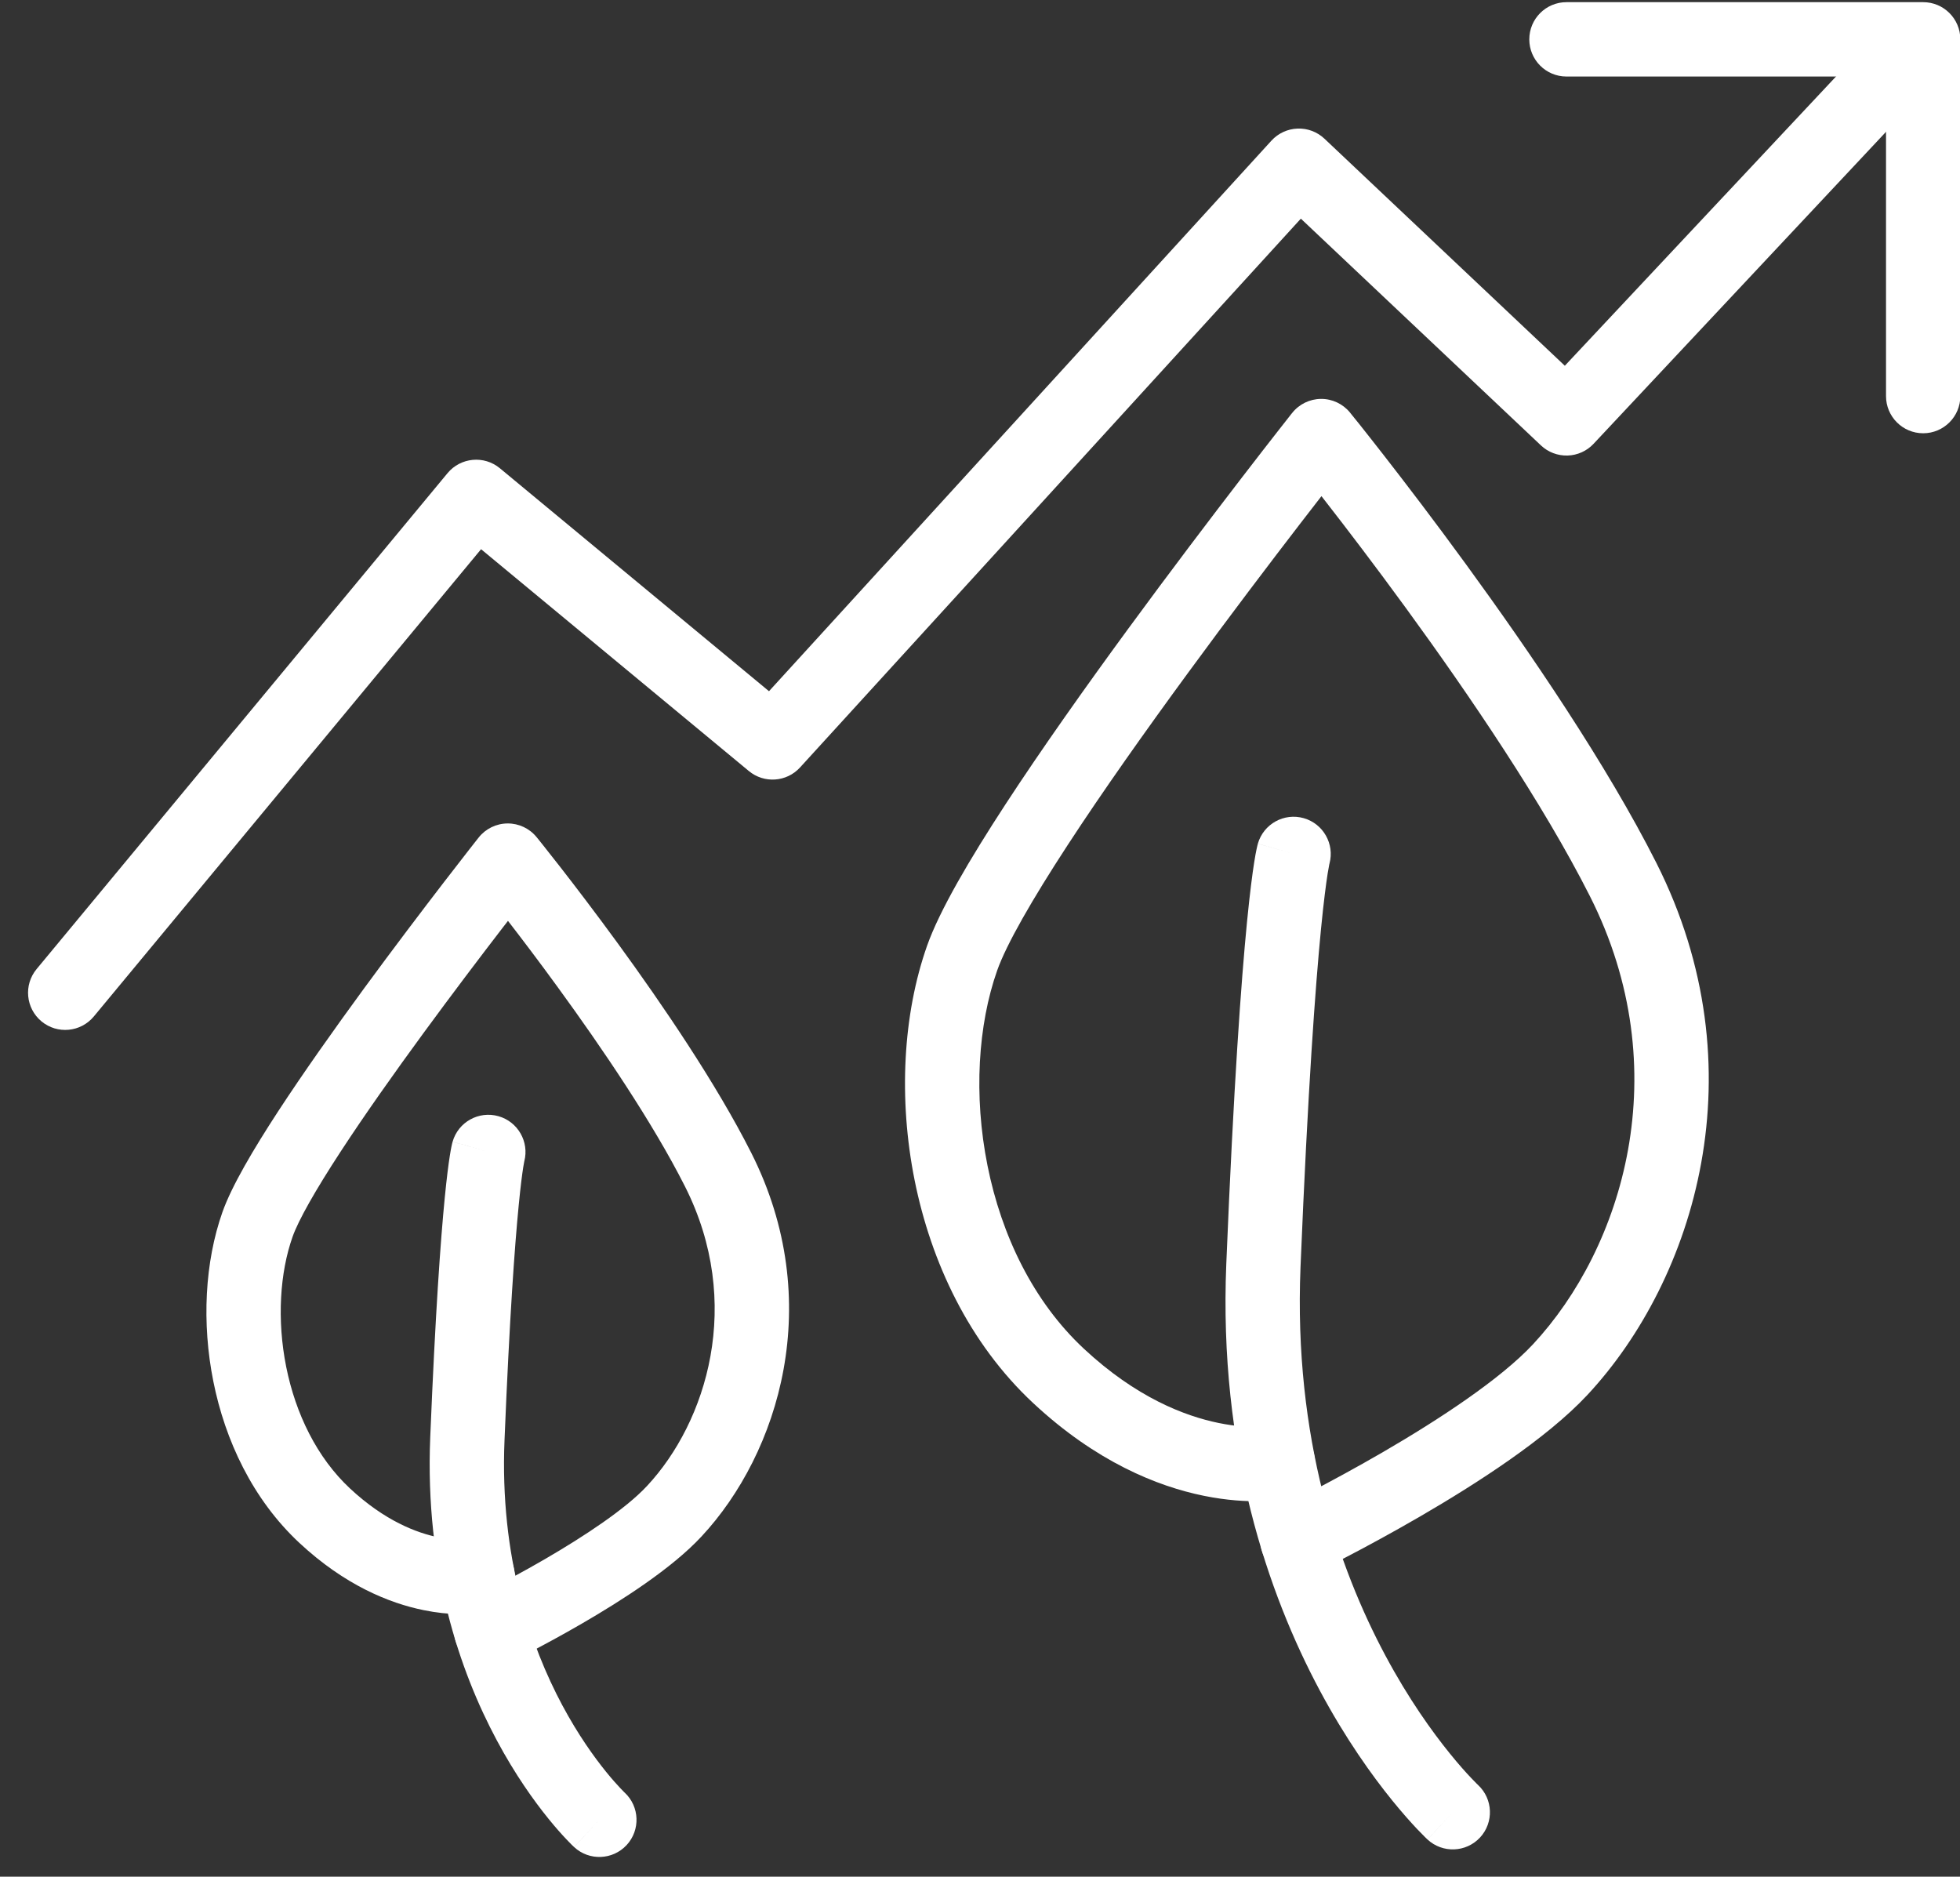
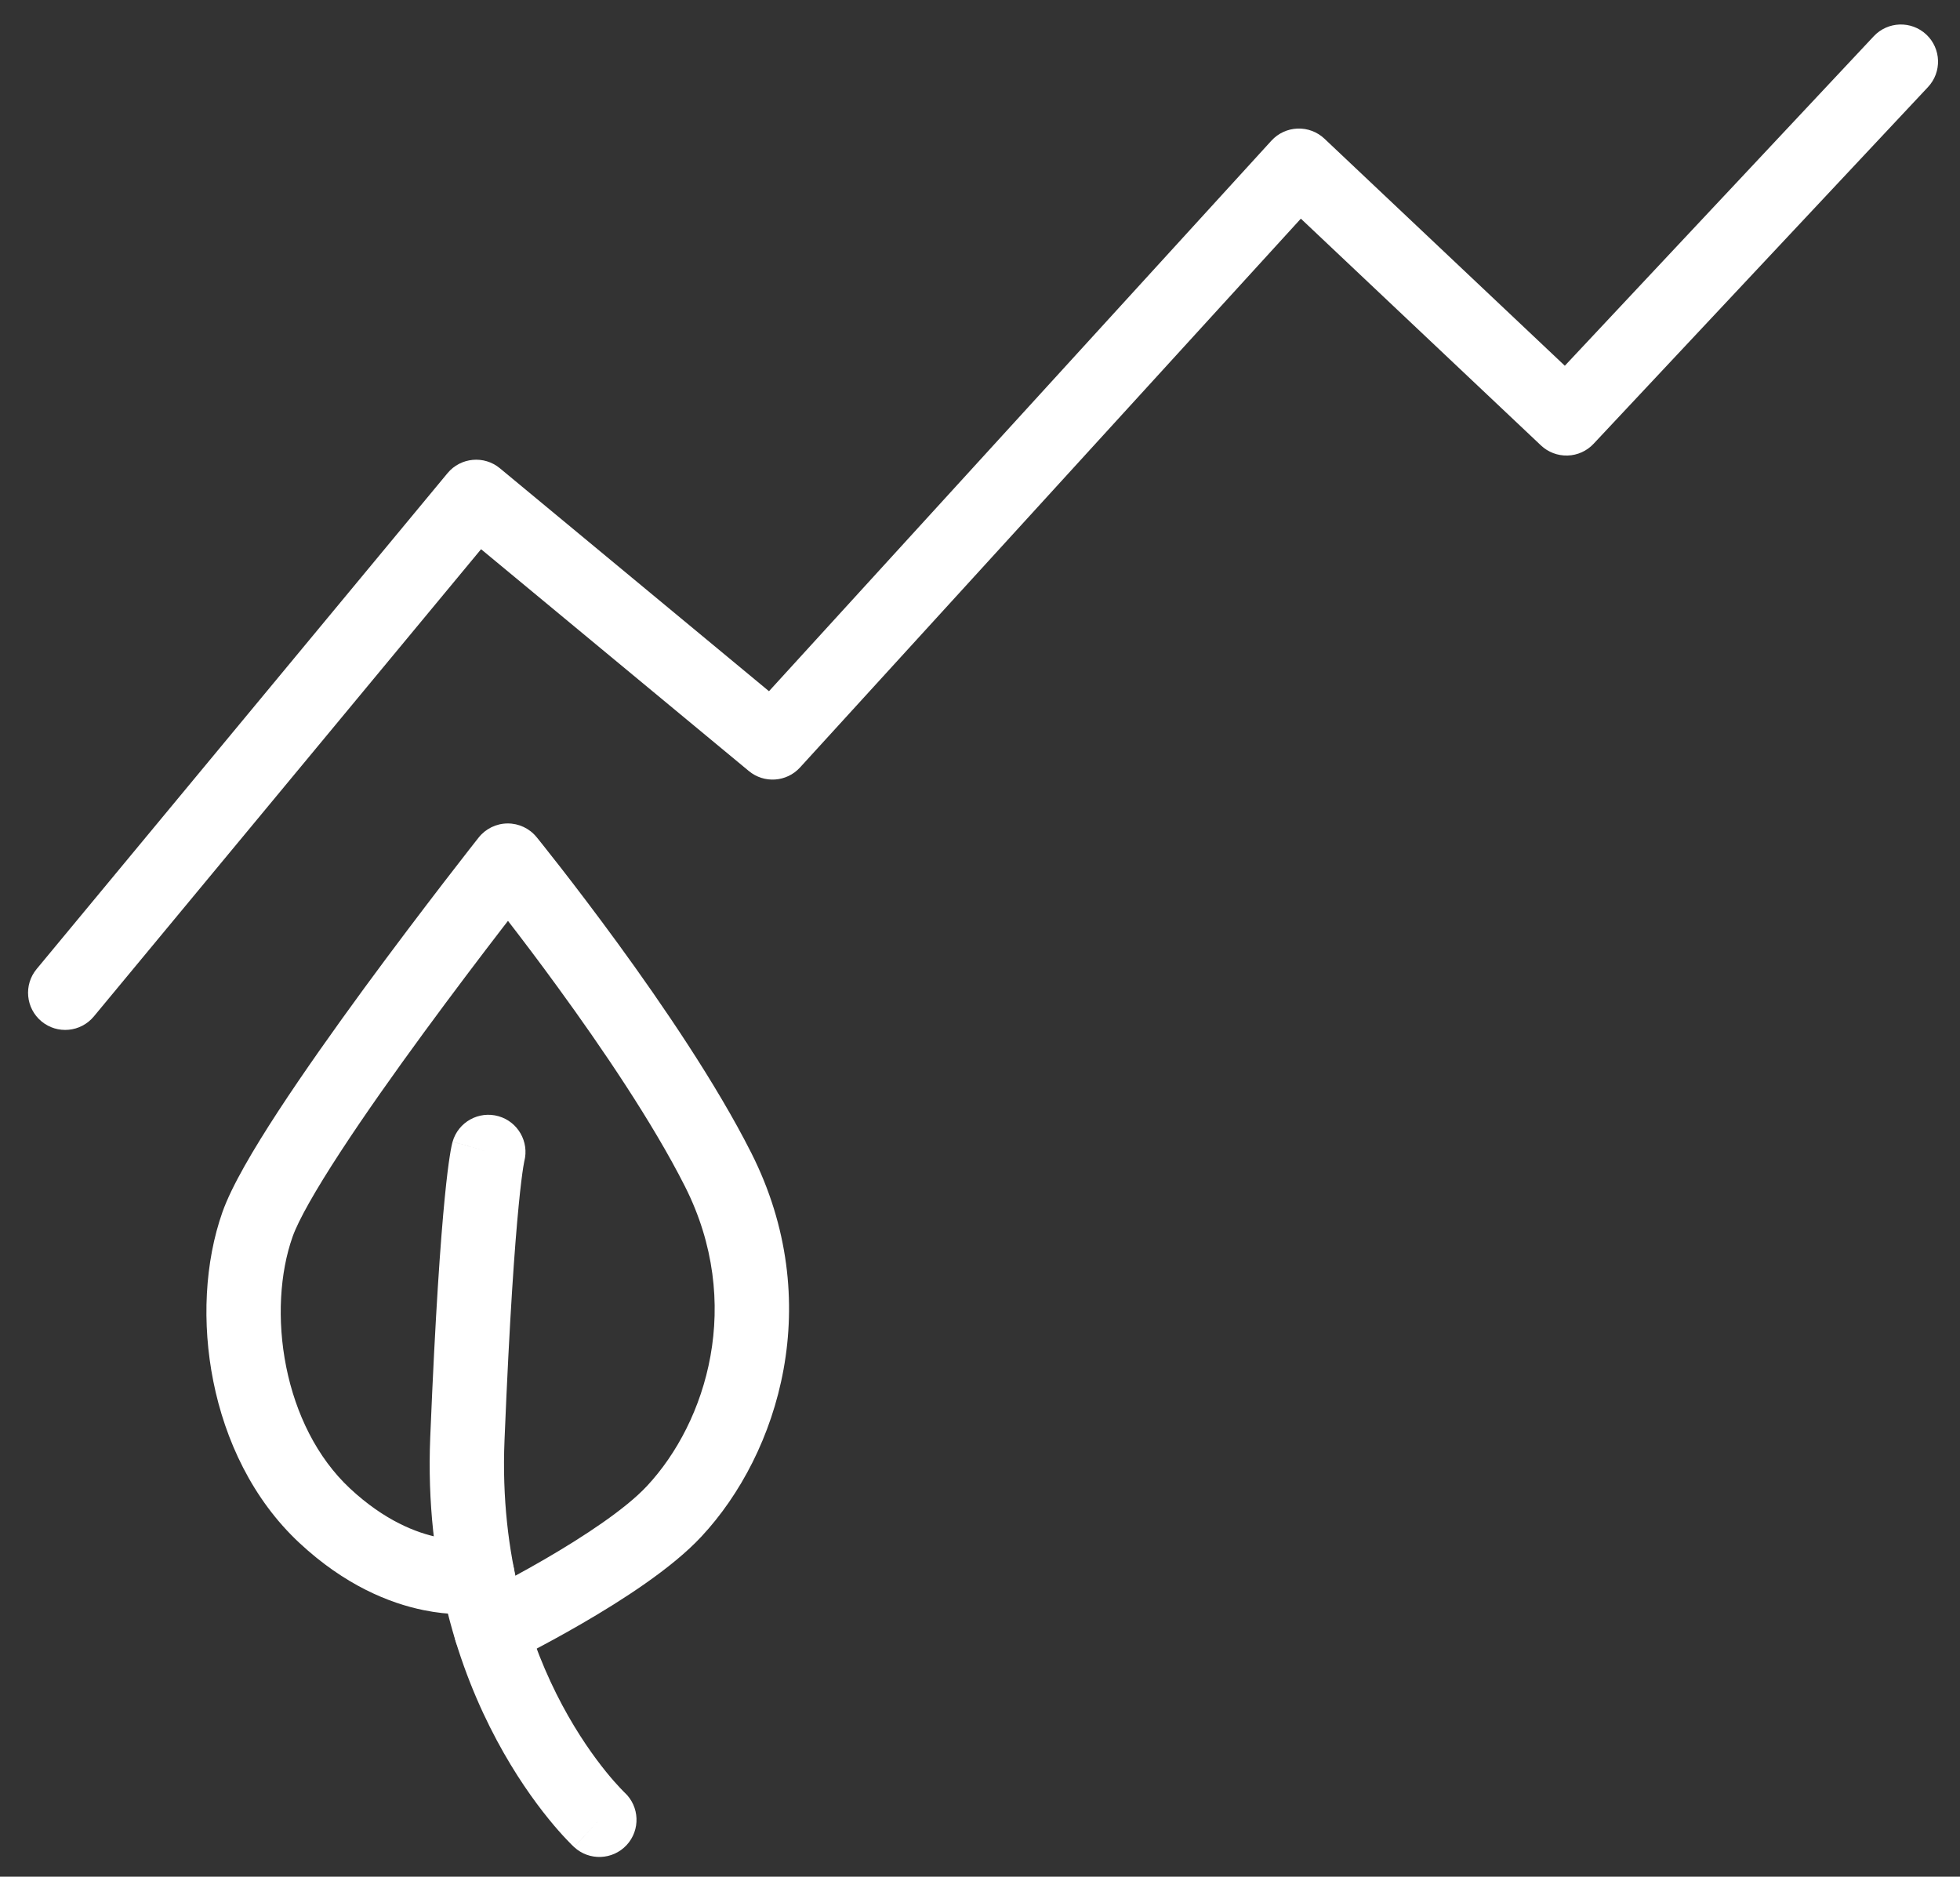
<svg xmlns="http://www.w3.org/2000/svg" width="47" height="45" viewBox="0 0 47 45" fill="none">
  <rect x="0" y="0" width="47" height="45" fill="#333333" stroke="none" />
-   <path fill-rule="evenodd" clip-rule="evenodd" d="M31.02 20.475C30.163 20.229 30.163 20.229 30.163 20.23L30.163 20.231L30.162 20.234L30.16 20.24L30.157 20.252C30.155 20.261 30.152 20.27 30.15 20.281C30.144 20.303 30.138 20.331 30.131 20.366C30.116 20.434 30.098 20.533 30.076 20.671C30.032 20.948 29.973 21.395 29.903 22.104C29.764 23.521 29.583 26.006 29.406 30.305C29.222 34.778 30.407 38.212 31.648 40.535C32.268 41.694 32.902 42.576 33.386 43.173C33.628 43.471 33.833 43.699 33.98 43.855C34.054 43.933 34.113 43.993 34.156 44.035C34.177 44.056 34.195 44.073 34.207 44.085L34.223 44.1L34.228 44.105L34.231 44.107C34.231 44.107 34.231 44.108 34.837 43.454L34.231 44.108C34.592 44.442 35.156 44.421 35.491 44.06C35.825 43.699 35.803 43.135 35.443 42.801L35.439 42.797C35.437 42.795 35.434 42.792 35.431 42.789C35.425 42.783 35.417 42.776 35.408 42.767C35.379 42.739 35.334 42.693 35.275 42.63C35.156 42.505 34.981 42.311 34.77 42.05C34.347 41.529 33.779 40.741 33.22 39.695C32.103 37.606 31.017 34.484 31.186 30.378C31.363 26.097 31.543 23.649 31.677 22.278C31.744 21.593 31.8 21.182 31.836 20.95C31.855 20.834 31.868 20.764 31.875 20.729C31.878 20.716 31.88 20.708 31.881 20.705C32.005 20.237 31.733 19.754 31.266 19.619C30.793 19.483 30.3 19.756 30.163 20.229L31.02 20.475Z" fill="white" />
-   <path fill-rule="evenodd" clip-rule="evenodd" d="M32.374 9.894L31.683 10.456L30.984 9.904C31.151 9.692 31.406 9.567 31.677 9.565C31.947 9.563 32.203 9.684 32.374 9.894ZM30.723 36.13C30.28 36.345 30.096 36.878 30.311 37.321C30.526 37.763 31.059 37.948 31.502 37.733L31.112 36.931C31.502 37.733 31.501 37.733 31.502 37.733L31.506 37.731L31.517 37.725L31.558 37.706C31.593 37.688 31.645 37.663 31.71 37.63C31.842 37.564 32.03 37.468 32.262 37.347C32.724 37.107 33.359 36.765 34.052 36.363C35.406 35.577 37.087 34.497 38.066 33.447L38.066 33.447C40.642 30.681 42.215 25.633 39.717 20.687C38.53 18.337 36.685 15.631 35.157 13.535C34.39 12.482 33.695 11.574 33.192 10.928C32.941 10.605 32.737 10.348 32.596 10.17C32.525 10.082 32.47 10.013 32.432 9.967L32.389 9.913L32.374 9.894C32.374 9.894 32.374 9.894 31.683 10.456C30.984 9.904 30.984 9.904 30.984 9.904L30.961 9.932L30.897 10.014C30.841 10.085 30.758 10.19 30.653 10.325C30.443 10.594 30.141 10.981 29.777 11.455C29.048 12.403 28.064 13.698 27.047 15.086C26.031 16.473 24.977 17.96 24.108 19.291C23.258 20.594 22.531 21.828 22.231 22.677C21.652 24.318 21.541 26.346 21.932 28.299C22.324 30.254 23.234 32.207 24.777 33.645C26.281 35.047 27.746 35.639 28.869 35.867C29.426 35.98 29.892 36.003 30.228 35.995C30.396 35.992 30.532 35.98 30.631 35.969C30.681 35.963 30.721 35.957 30.752 35.953C30.767 35.95 30.78 35.948 30.791 35.946L30.805 35.943L30.81 35.942L30.814 35.942C30.814 35.942 30.815 35.941 30.642 35.067L30.815 35.941C31.298 35.846 31.611 35.377 31.516 34.894C31.421 34.414 30.957 34.101 30.477 34.192C30.477 34.192 30.476 34.192 30.474 34.192C30.467 34.193 30.451 34.196 30.427 34.199C30.378 34.204 30.297 34.211 30.188 34.214C29.968 34.219 29.637 34.205 29.224 34.121C28.407 33.954 27.244 33.508 25.992 32.341L25.992 32.341C24.78 31.212 24.015 29.626 23.68 27.949C23.343 26.268 23.453 24.57 23.912 23.27C24.131 22.65 24.74 21.584 25.601 20.265C26.444 18.972 27.477 17.514 28.485 16.139C29.491 14.765 30.466 13.482 31.189 12.542C31.373 12.303 31.54 12.087 31.688 11.897C31.72 11.938 31.753 11.98 31.786 12.023C32.281 12.658 32.963 13.551 33.717 14.585C35.233 16.664 37.007 19.275 38.126 21.49C40.24 25.675 38.905 29.93 36.762 32.232C35.983 33.068 34.514 34.034 33.157 34.822C32.493 35.207 31.883 35.535 31.438 35.767C31.216 35.883 31.036 35.974 30.912 36.036C30.85 36.068 30.802 36.091 30.77 36.107L30.734 36.125L30.723 36.13ZM30.471 34.193L30.472 34.193Z" fill="white" />
  <path fill-rule="evenodd" clip-rule="evenodd" d="M11.71 27.622C10.853 27.377 10.853 27.378 10.853 27.378L10.852 27.38L10.852 27.382L10.85 27.387L10.847 27.399C10.845 27.406 10.843 27.415 10.841 27.424C10.836 27.443 10.831 27.465 10.826 27.491C10.815 27.544 10.801 27.617 10.786 27.717C10.754 27.917 10.713 28.234 10.664 28.731C10.567 29.726 10.44 31.463 10.317 34.461C10.186 37.633 11.027 40.074 11.912 41.728C12.353 42.553 12.805 43.182 13.151 43.609C13.324 43.823 13.472 43.987 13.579 44.1C13.632 44.157 13.676 44.201 13.708 44.233C13.724 44.248 13.737 44.261 13.747 44.27L13.759 44.282L13.763 44.286L13.765 44.288L13.766 44.289C13.766 44.289 13.767 44.289 14.372 43.636L13.767 44.289C14.127 44.624 14.691 44.602 15.026 44.242C15.36 43.881 15.339 43.319 14.98 42.984C14.98 42.984 14.98 42.984 14.98 42.984C14.98 42.984 14.979 42.983 14.978 42.983C14.975 42.98 14.969 42.974 14.96 42.965C14.942 42.947 14.913 42.917 14.874 42.876C14.795 42.793 14.678 42.663 14.535 42.487C14.25 42.135 13.864 41.6 13.483 40.888C12.724 39.467 11.982 37.339 12.098 34.534C12.22 31.554 12.345 29.853 12.438 28.905C12.484 28.43 12.522 28.149 12.546 27.994C12.558 27.916 12.567 27.872 12.571 27.852C12.572 27.849 12.572 27.846 12.573 27.844C12.693 27.378 12.42 26.898 11.955 26.765C11.481 26.63 10.988 26.904 10.853 27.377L11.71 27.622Z" fill="white" />
  <path fill-rule="evenodd" clip-rule="evenodd" d="M12.868 20.074L12.177 20.636L11.478 20.083C11.645 19.871 11.9 19.747 12.171 19.745C12.441 19.743 12.698 19.864 12.868 20.074ZM16.821 36.843C16.11 37.609 14.905 38.379 13.962 38.926C13.475 39.209 13.028 39.449 12.703 39.618C12.54 39.702 12.408 39.77 12.315 39.816C12.269 39.839 12.232 39.857 12.207 39.87L12.178 39.884L12.17 39.888L12.167 39.889C12.167 39.889 12.166 39.89 11.777 39.088L12.166 39.89C11.723 40.104 11.19 39.919 10.976 39.477C10.853 39.223 10.861 38.94 10.974 38.703C10.749 38.698 10.474 38.673 10.161 38.609C9.332 38.441 8.265 38.008 7.178 36.995L7.178 36.995C6.053 35.946 5.397 34.53 5.116 33.125C4.835 31.723 4.912 30.26 5.334 29.064C5.556 28.437 6.08 27.552 6.671 26.646C7.281 25.713 8.019 24.672 8.728 23.703C9.439 22.733 10.126 21.829 10.634 21.168C10.889 20.837 11.099 20.566 11.246 20.378C11.32 20.284 11.377 20.211 11.417 20.16L11.462 20.103L11.478 20.083C11.478 20.083 11.478 20.083 12.177 20.636C12.868 20.074 12.868 20.074 12.868 20.074L12.879 20.087L12.91 20.125C12.936 20.158 12.975 20.206 13.024 20.268C13.123 20.392 13.266 20.573 13.442 20.799C13.793 21.25 14.279 21.886 14.816 22.622C15.882 24.085 17.178 25.985 18.015 27.644C19.815 31.207 18.68 34.847 16.821 36.843ZM11.534 38.214C11.512 38.102 11.484 37.962 11.45 37.787L11.534 38.214C11.534 38.214 11.534 38.214 11.534 38.214ZM12.341 37.792C12.562 37.672 12.809 37.535 13.067 37.385C14.014 36.835 15.005 36.18 15.516 35.63L15.517 35.629C16.944 34.097 17.84 31.25 16.425 28.448C15.655 26.923 14.43 25.119 13.375 23.672C12.923 23.05 12.507 22.502 12.181 22.081C12.138 22.136 12.093 22.194 12.047 22.254C11.543 22.909 10.866 23.801 10.166 24.756C9.465 25.713 8.748 26.725 8.164 27.62C7.562 28.542 7.155 29.26 7.015 29.658C6.713 30.512 6.637 31.645 6.863 32.775C7.089 33.901 7.6 34.951 8.393 35.691C9.227 36.468 9.992 36.757 10.515 36.863C10.781 36.917 10.992 36.925 11.127 36.922C11.194 36.921 11.242 36.916 11.268 36.913C11.279 36.912 11.286 36.911 11.289 36.91C11.767 36.823 12.229 37.135 12.324 37.614C12.335 37.673 12.341 37.733 12.341 37.792ZM11.389 38.286C11.389 38.286 11.389 38.286 11.575 38.669Z" fill="white" />
  <path fill-rule="evenodd" clip-rule="evenodd" d="M46.192 0.828C45.833 0.492 45.269 0.51 44.932 0.869L37.524 8.77L31.759 3.325C31.585 3.161 31.353 3.074 31.114 3.083C30.875 3.092 30.65 3.196 30.489 3.372L18.44 16.574L11.987 11.228C11.608 10.914 11.046 10.967 10.732 11.345L0.878 23.236C0.564 23.615 0.616 24.176 0.995 24.491C1.374 24.805 1.936 24.752 2.25 24.373L11.536 13.169L17.957 18.488C18.323 18.792 18.863 18.754 19.184 18.403L31.194 5.243L36.951 10.68C37.123 10.843 37.353 10.93 37.59 10.923C37.827 10.916 38.051 10.815 38.213 10.642L46.232 2.088C46.569 1.729 46.551 1.165 46.192 0.828Z" fill="white" />
-   <path fill-rule="evenodd" clip-rule="evenodd" d="M36.672 0.944C36.672 0.451 37.071 0.052 37.563 0.052L46.117 0.052C46.609 0.052 47.008 0.451 47.008 0.944V9.498C47.008 9.99 46.609 10.389 46.117 10.389C45.625 10.389 45.226 9.99 45.226 9.498V1.835L37.563 1.835C37.071 1.835 36.672 1.436 36.672 0.944Z" fill="white" />
</svg>